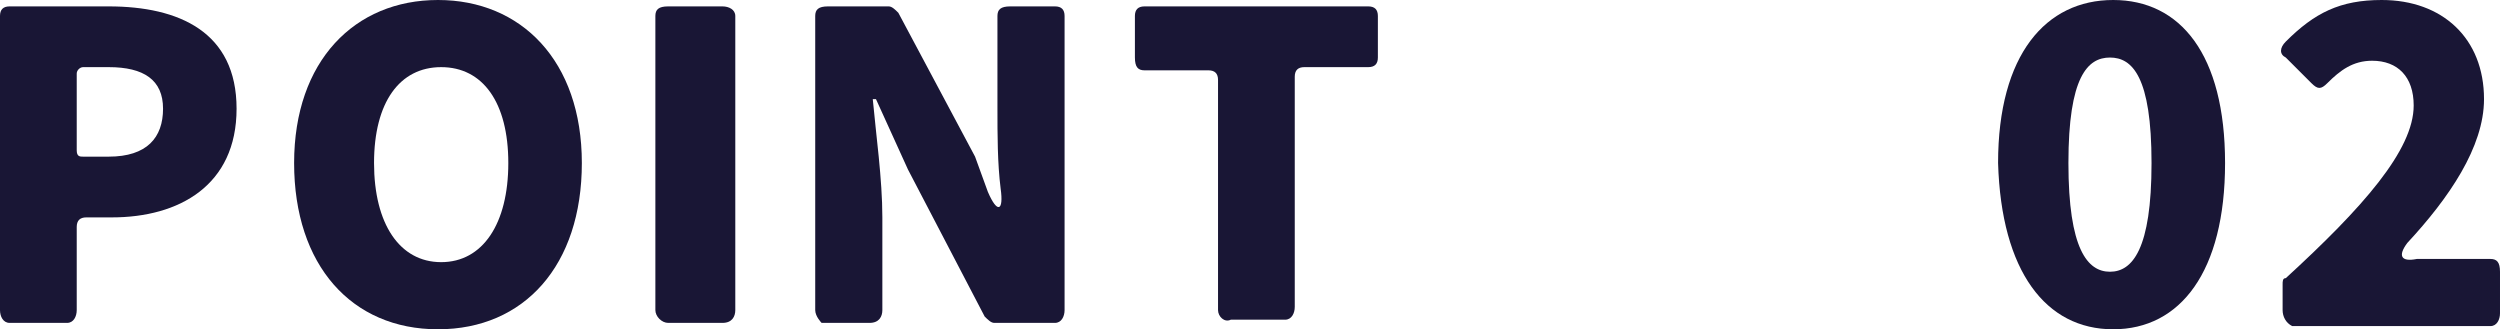
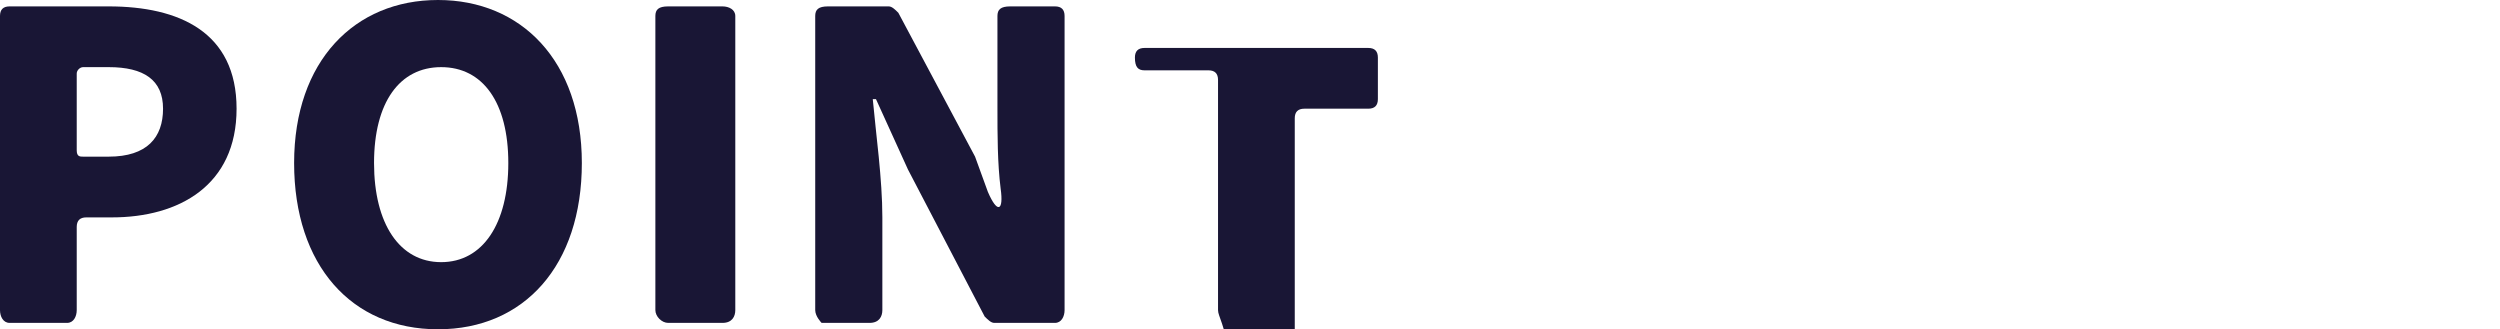
<svg xmlns="http://www.w3.org/2000/svg" version="1.1" id="_イヤー_2" x="0px" y="0px" width="78.2px" height="10.3px" viewBox="0 0 78.2 10.3" style="enable-background:new 0 0 78.2 10.3;" xml:space="preserve">
  <style type="text/css">
	.st0{fill:#191635;}
</style>
  <g id="_イヤー_1-2">
    <g>
      <path class="st0" d="M0,9.7V0.5c0-0.2,0.1-0.3,0.3-0.3h3.1c2.2,0,4,0.8,4,3.2S5.6,6.8,3.5,6.8H2.7c-0.2,0-0.3,0.1-0.3,0.3v2.6    c0,0.2-0.1,0.4-0.3,0.4H0.3C0.1,10.1,0,9.9,0,9.7z M2.6,4.9h0.8c1.2,0,1.7-0.6,1.7-1.5S4.5,2.1,3.4,2.1H2.6    c-0.1,0-0.2,0.1-0.2,0.2v2.4C2.4,4.9,2.5,4.9,2.6,4.9L2.6,4.9z" />
      <path class="st0" d="M9.2,5.1c0-3.2,1.9-5.1,4.5-5.1s4.5,1.9,4.5,5.1s-1.8,5.2-4.5,5.2S9.2,8.3,9.2,5.1z M15.9,5.1    c0-1.9-0.8-3-2.1-3s-2.1,1.1-2.1,3s0.8,3.1,2.1,3.1S15.9,7,15.9,5.1z" />
      <path class="st0" d="M20.5,9.7V0.5c0-0.2,0.1-0.3,0.4-0.3h1.7c0.2,0,0.4,0.1,0.4,0.3v9.2c0,0.2-0.1,0.4-0.4,0.4h-1.7    C20.7,10.1,20.5,9.9,20.5,9.7z" />
      <path class="st0" d="M25.5,9.7V0.5c0-0.2,0.1-0.3,0.4-0.3h1.9c0.1,0,0.2,0.1,0.3,0.2l2.4,4.5L30.9,6c0.3,0.7,0.5,0.6,0.4-0.1    c-0.1-0.8-0.1-1.7-0.1-2.5V0.5c0-0.2,0.1-0.3,0.4-0.3H33c0.2,0,0.3,0.1,0.3,0.3v9.2c0,0.2-0.1,0.4-0.3,0.4h-1.9    c-0.1,0-0.2-0.1-0.3-0.2l-2.4-4.6l-1-2.2h-0.1c0.1,1.1,0.3,2.5,0.3,3.7v2.9c0,0.2-0.1,0.4-0.4,0.4h-1.5    C25.7,10.1,25.5,9.9,25.5,9.7L25.5,9.7z" />
-       <path class="st0" d="M38.1,9.7V2.5c0-0.2-0.1-0.3-0.3-0.3h-2c-0.2,0-0.3-0.1-0.3-0.4V0.5c0-0.2,0.1-0.3,0.3-0.3h7    c0.2,0,0.3,0.1,0.3,0.3v1.3c0,0.2-0.1,0.3-0.3,0.3h-2c-0.2,0-0.3,0.1-0.3,0.3v7.2c0,0.2-0.1,0.4-0.3,0.4h-1.7    C38.3,10.1,38.1,9.9,38.1,9.7L38.1,9.7z" />
-       <path class="st0" d="M62.5,5.1C62.5,1.7,64,0,66.1,0c2.1,0,3.5,1.7,3.5,5.1s-1.4,5.2-3.5,5.2S62.6,8.5,62.5,5.1z M67.3,5.1    c0-2.7-0.6-3.3-1.3-3.3s-1.3,0.6-1.3,3.3s0.6,3.4,1.3,3.4S67.3,7.8,67.3,5.1z" />
-       <path class="st0" d="M71.4,9.7V8.9c0-0.1,0-0.2,0.1-0.2c2.4-2.2,4-4,4-5.4c0-0.9-0.5-1.4-1.3-1.4c-0.6,0-1,0.3-1.4,0.7    c-0.2,0.2-0.3,0.2-0.5,0l-0.8-0.8c-0.2-0.1-0.2-0.3,0-0.5C72.4,0.4,73.2,0,74.5,0c1.9,0,3.2,1.2,3.2,3.1c0,1.5-1.1,3.1-2.4,4.5    C75,8,75.1,8.2,75.6,8.1c0.3,0,0.6,0,0.8,0h1.5c0.2,0,0.3,0.1,0.3,0.4v1.3c0,0.2-0.1,0.4-0.3,0.4h-6.2    C71.5,10.1,71.4,9.9,71.4,9.7L71.4,9.7z" />
+       <path class="st0" d="M38.1,9.7V2.5c0-0.2-0.1-0.3-0.3-0.3h-2c-0.2,0-0.3-0.1-0.3-0.4c0-0.2,0.1-0.3,0.3-0.3h7    c0.2,0,0.3,0.1,0.3,0.3v1.3c0,0.2-0.1,0.3-0.3,0.3h-2c-0.2,0-0.3,0.1-0.3,0.3v7.2c0,0.2-0.1,0.4-0.3,0.4h-1.7    C38.3,10.1,38.1,9.9,38.1,9.7L38.1,9.7z" />
    </g>
  </g>
</svg>